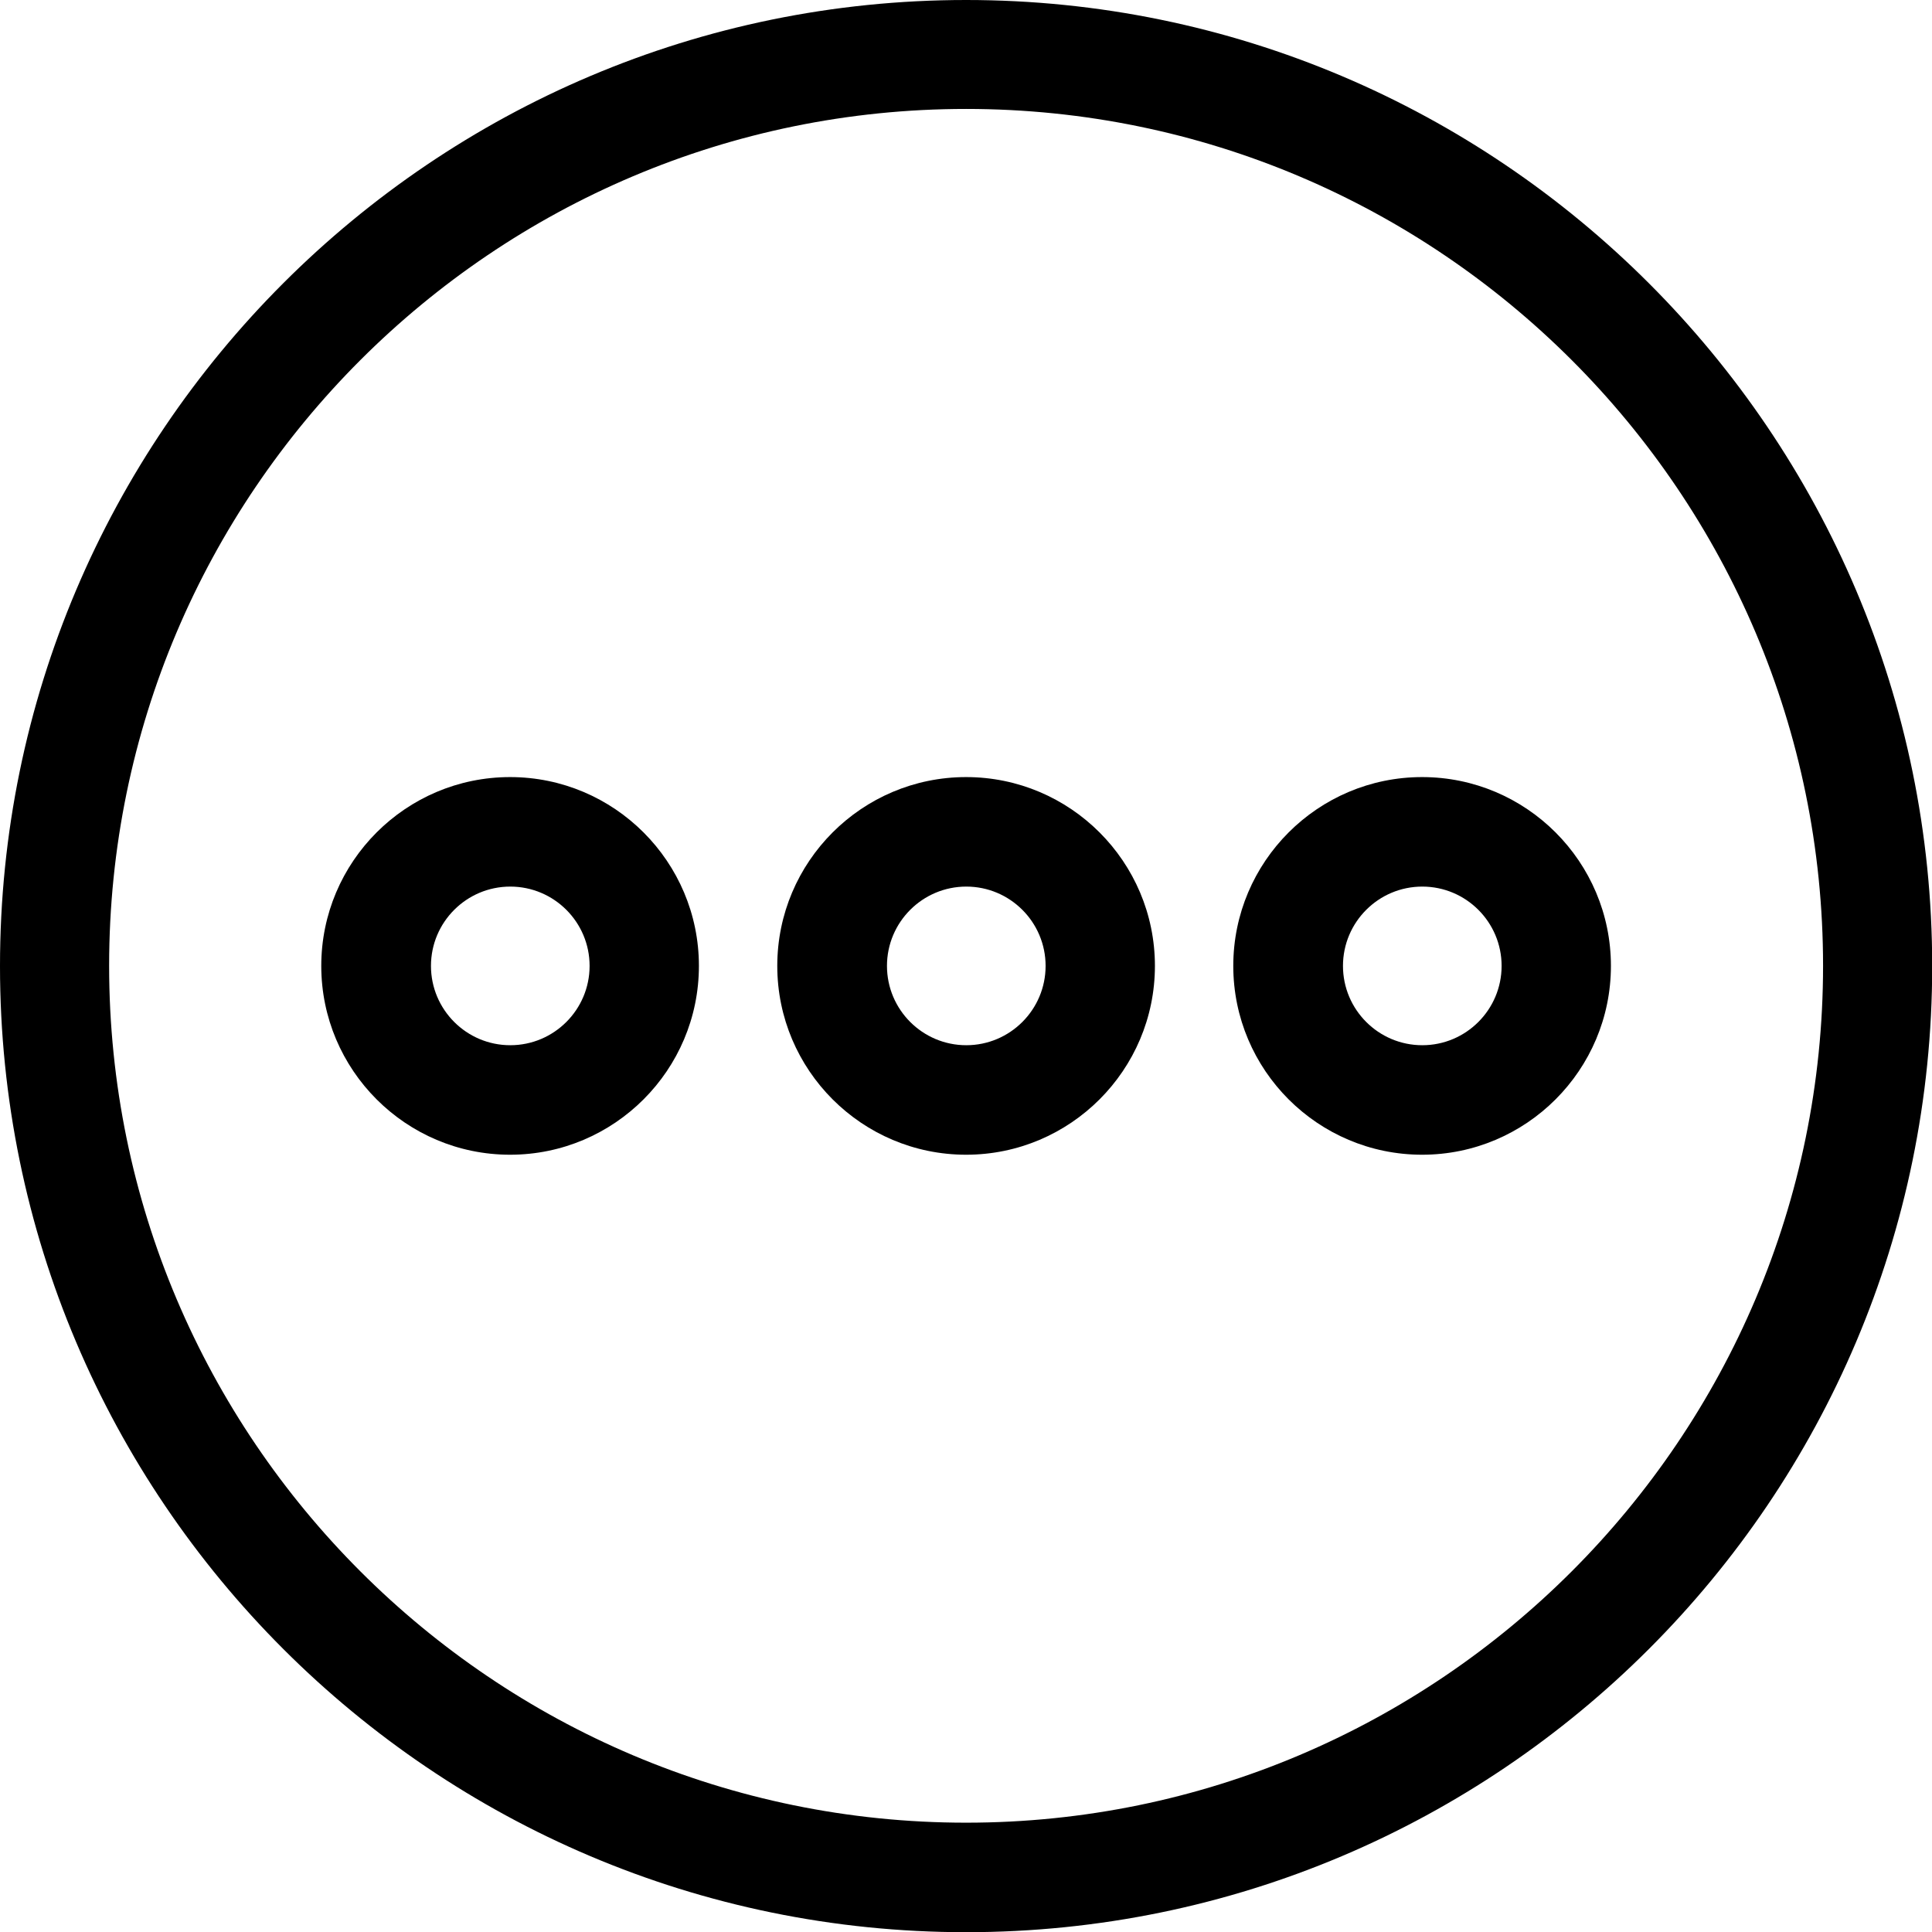
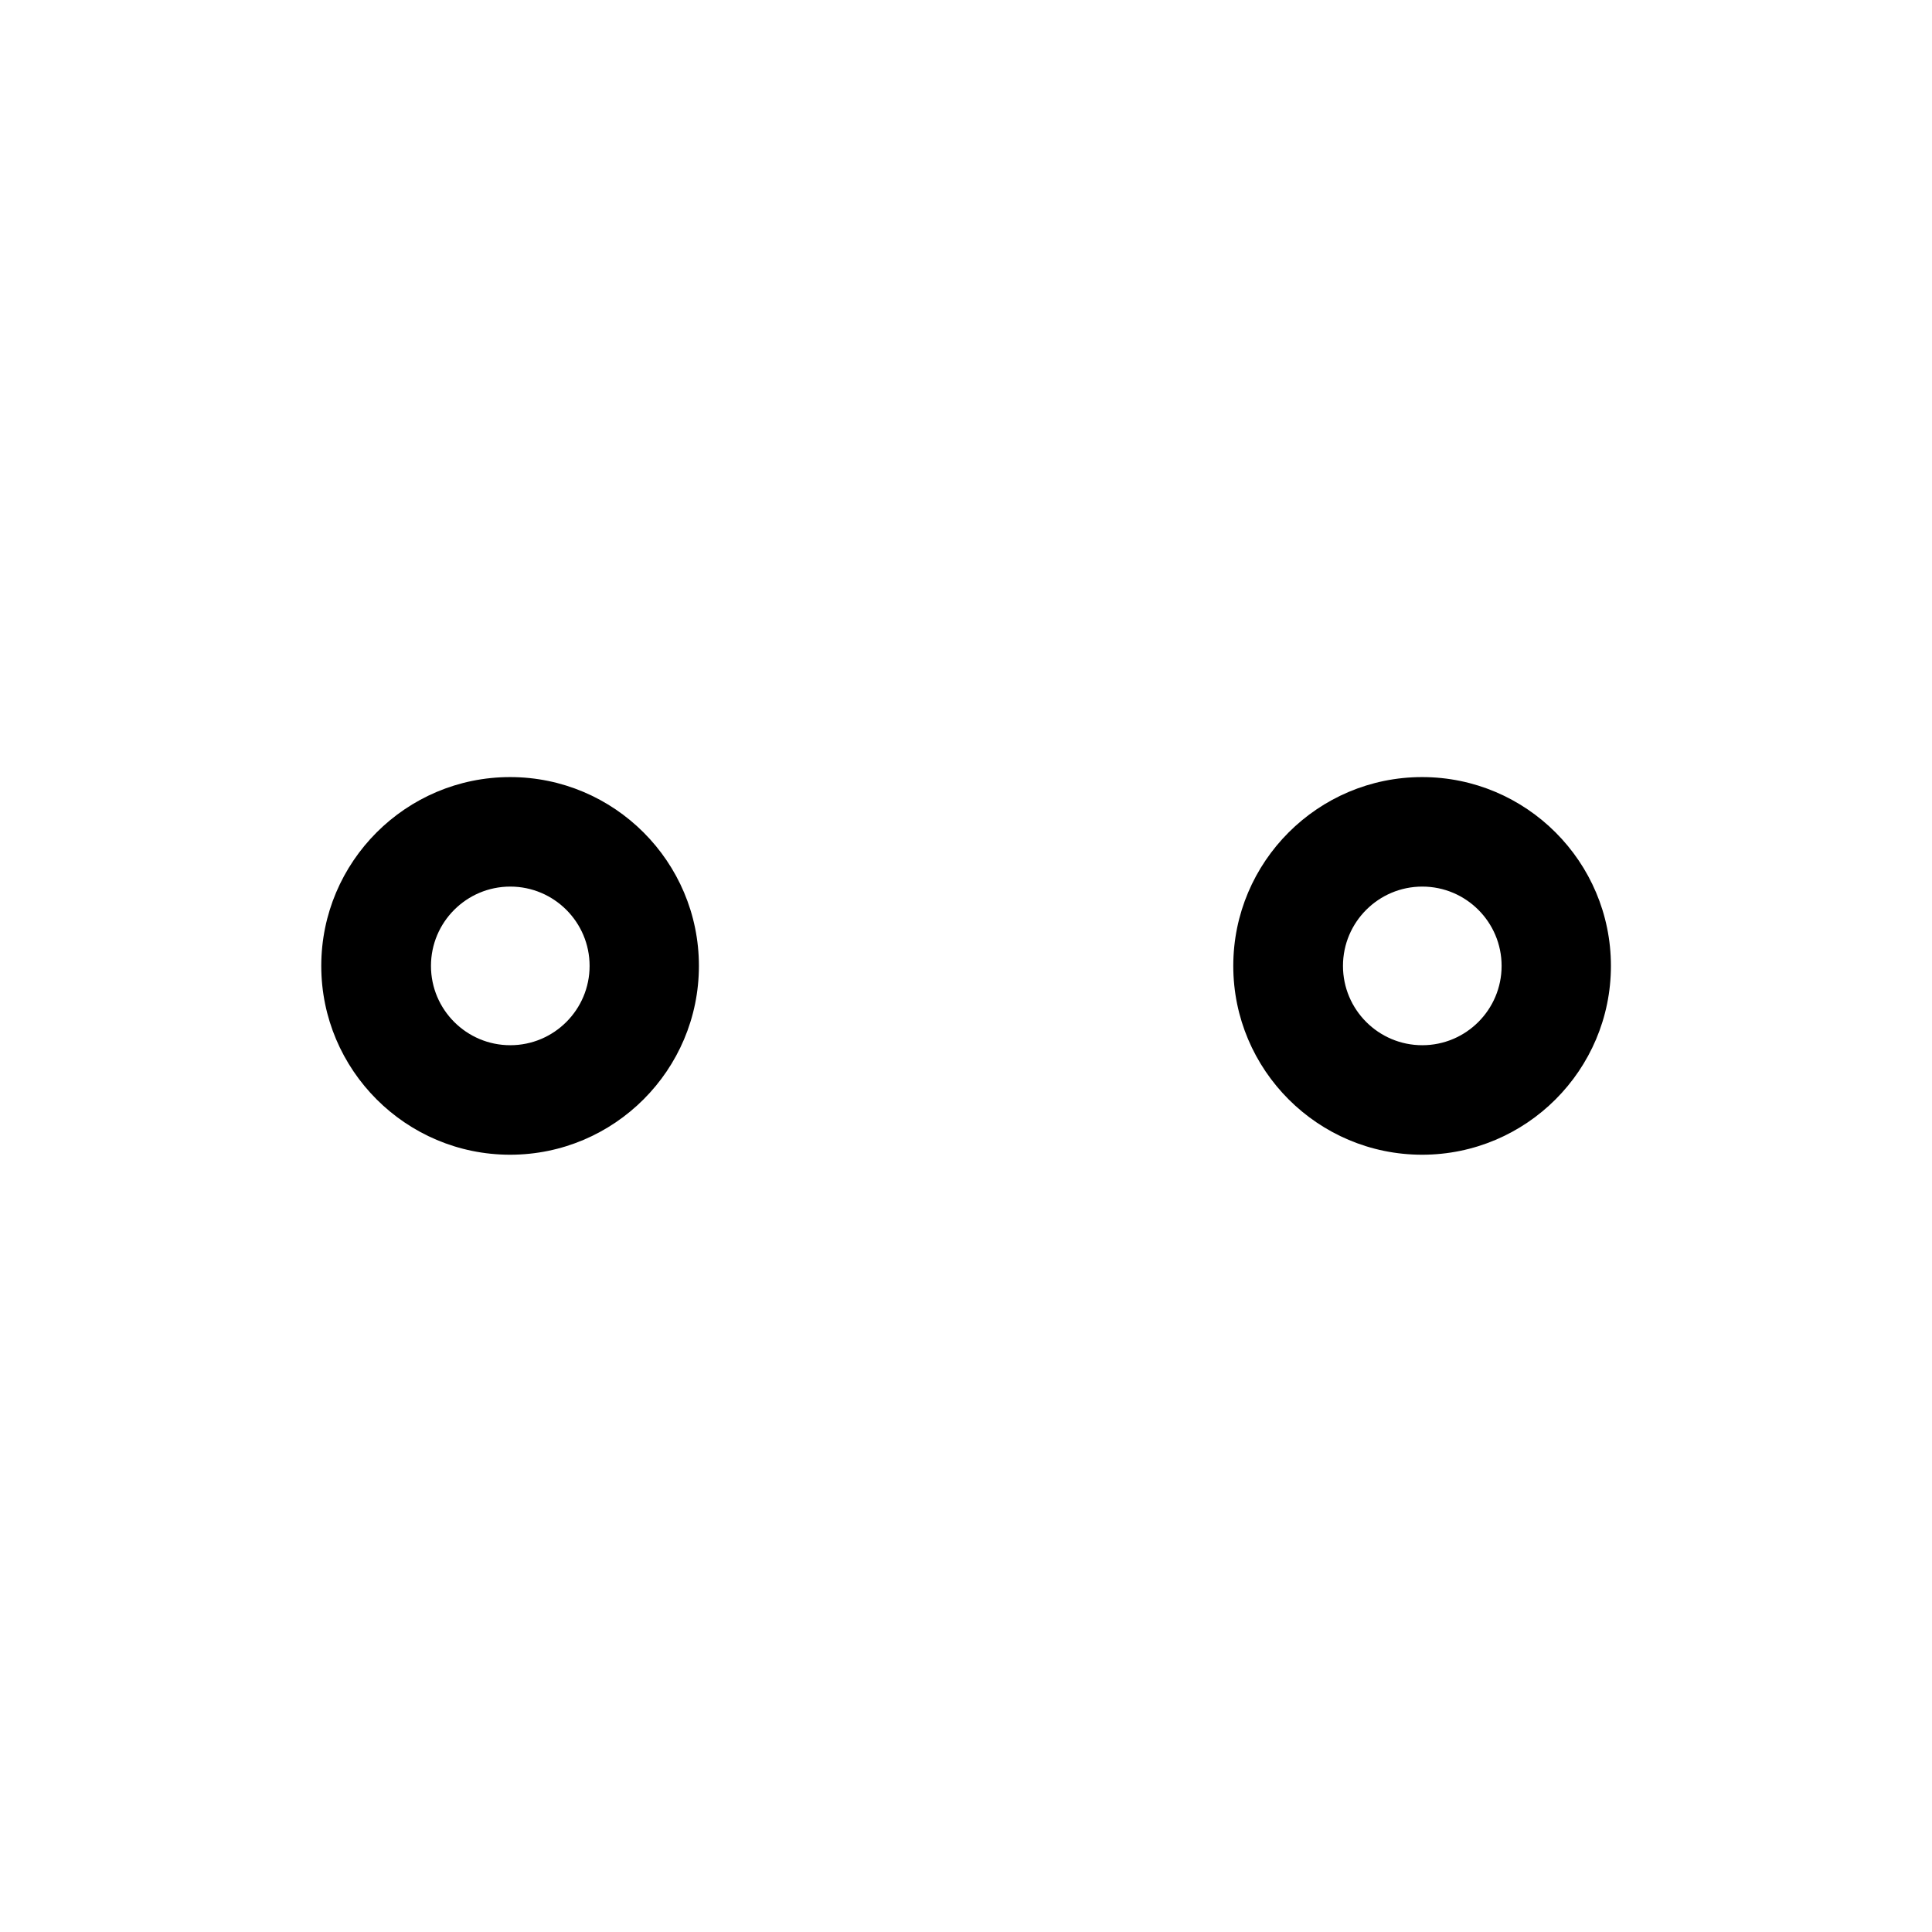
<svg xmlns="http://www.w3.org/2000/svg" id="Vrstva_1" viewBox="0 0 101.09 101.09">
-   <path d="M50.55,0C22.67,0,0,22.67,0,50.55s22.67,50.55,50.55,50.55,50.55-22.67,50.55-50.55S78.42,0,50.55,0ZM95.39,50.53c0,24.72-20.12,44.84-44.84,44.84S5.71,75.26,5.71,50.53,25.82,5.7,50.55,5.7s44.84,20.11,44.84,44.84Z" />
  <path d="M26.69,40.66c-5.45,0-9.88,4.43-9.88,9.88s4.43,9.88,9.88,9.88,9.88-4.43,9.88-9.88-4.43-9.88-9.88-9.88ZM30.85,50.54c0,2.29-1.86,4.15-4.15,4.15s-4.15-1.86-4.15-4.15,1.86-4.15,4.15-4.15,4.15,1.86,4.15,4.15Z" />
-   <path d="M50.55,40.66c-5.45,0-9.88,4.43-9.88,9.88s4.43,9.88,9.88,9.88,9.88-4.43,9.88-9.88-4.43-9.88-9.88-9.88ZM54.71,50.54c0,2.29-1.86,4.15-4.15,4.15s-4.15-1.86-4.15-4.15,1.86-4.15,4.15-4.15,4.15,1.86,4.15,4.15Z" />
  <path d="M74.41,40.66c-5.45,0-9.88,4.43-9.88,9.88s4.43,9.88,9.88,9.88,9.88-4.43,9.88-9.88-4.43-9.88-9.88-9.88ZM78.57,50.54c0,2.29-1.86,4.15-4.15,4.15s-4.15-1.86-4.15-4.15,1.86-4.15,4.15-4.15,4.15,1.86,4.15,4.15Z" />
</svg>